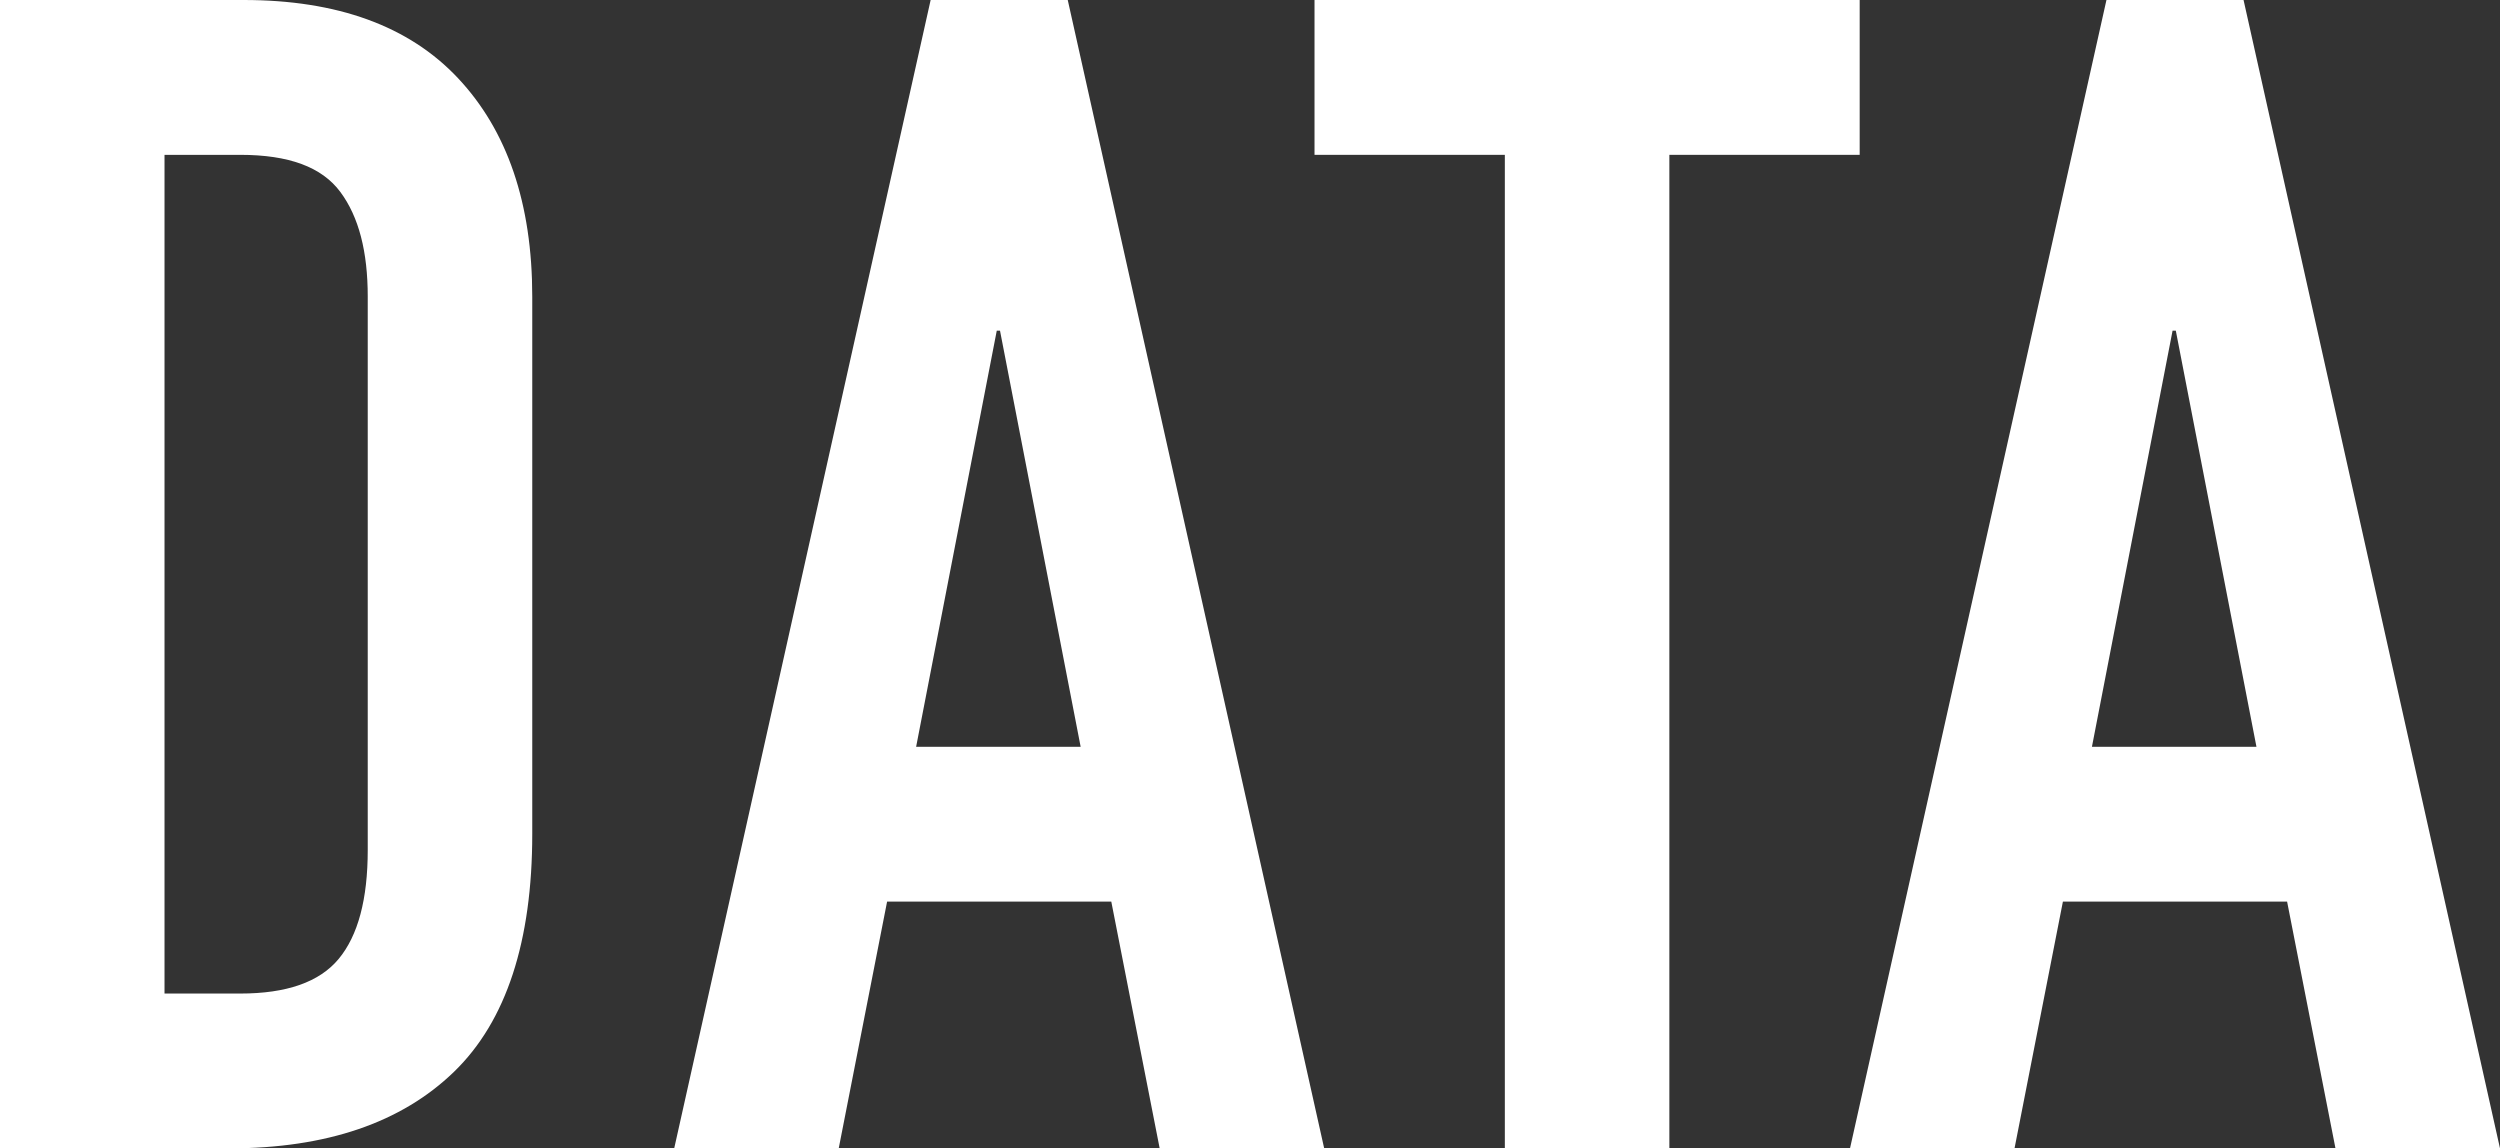
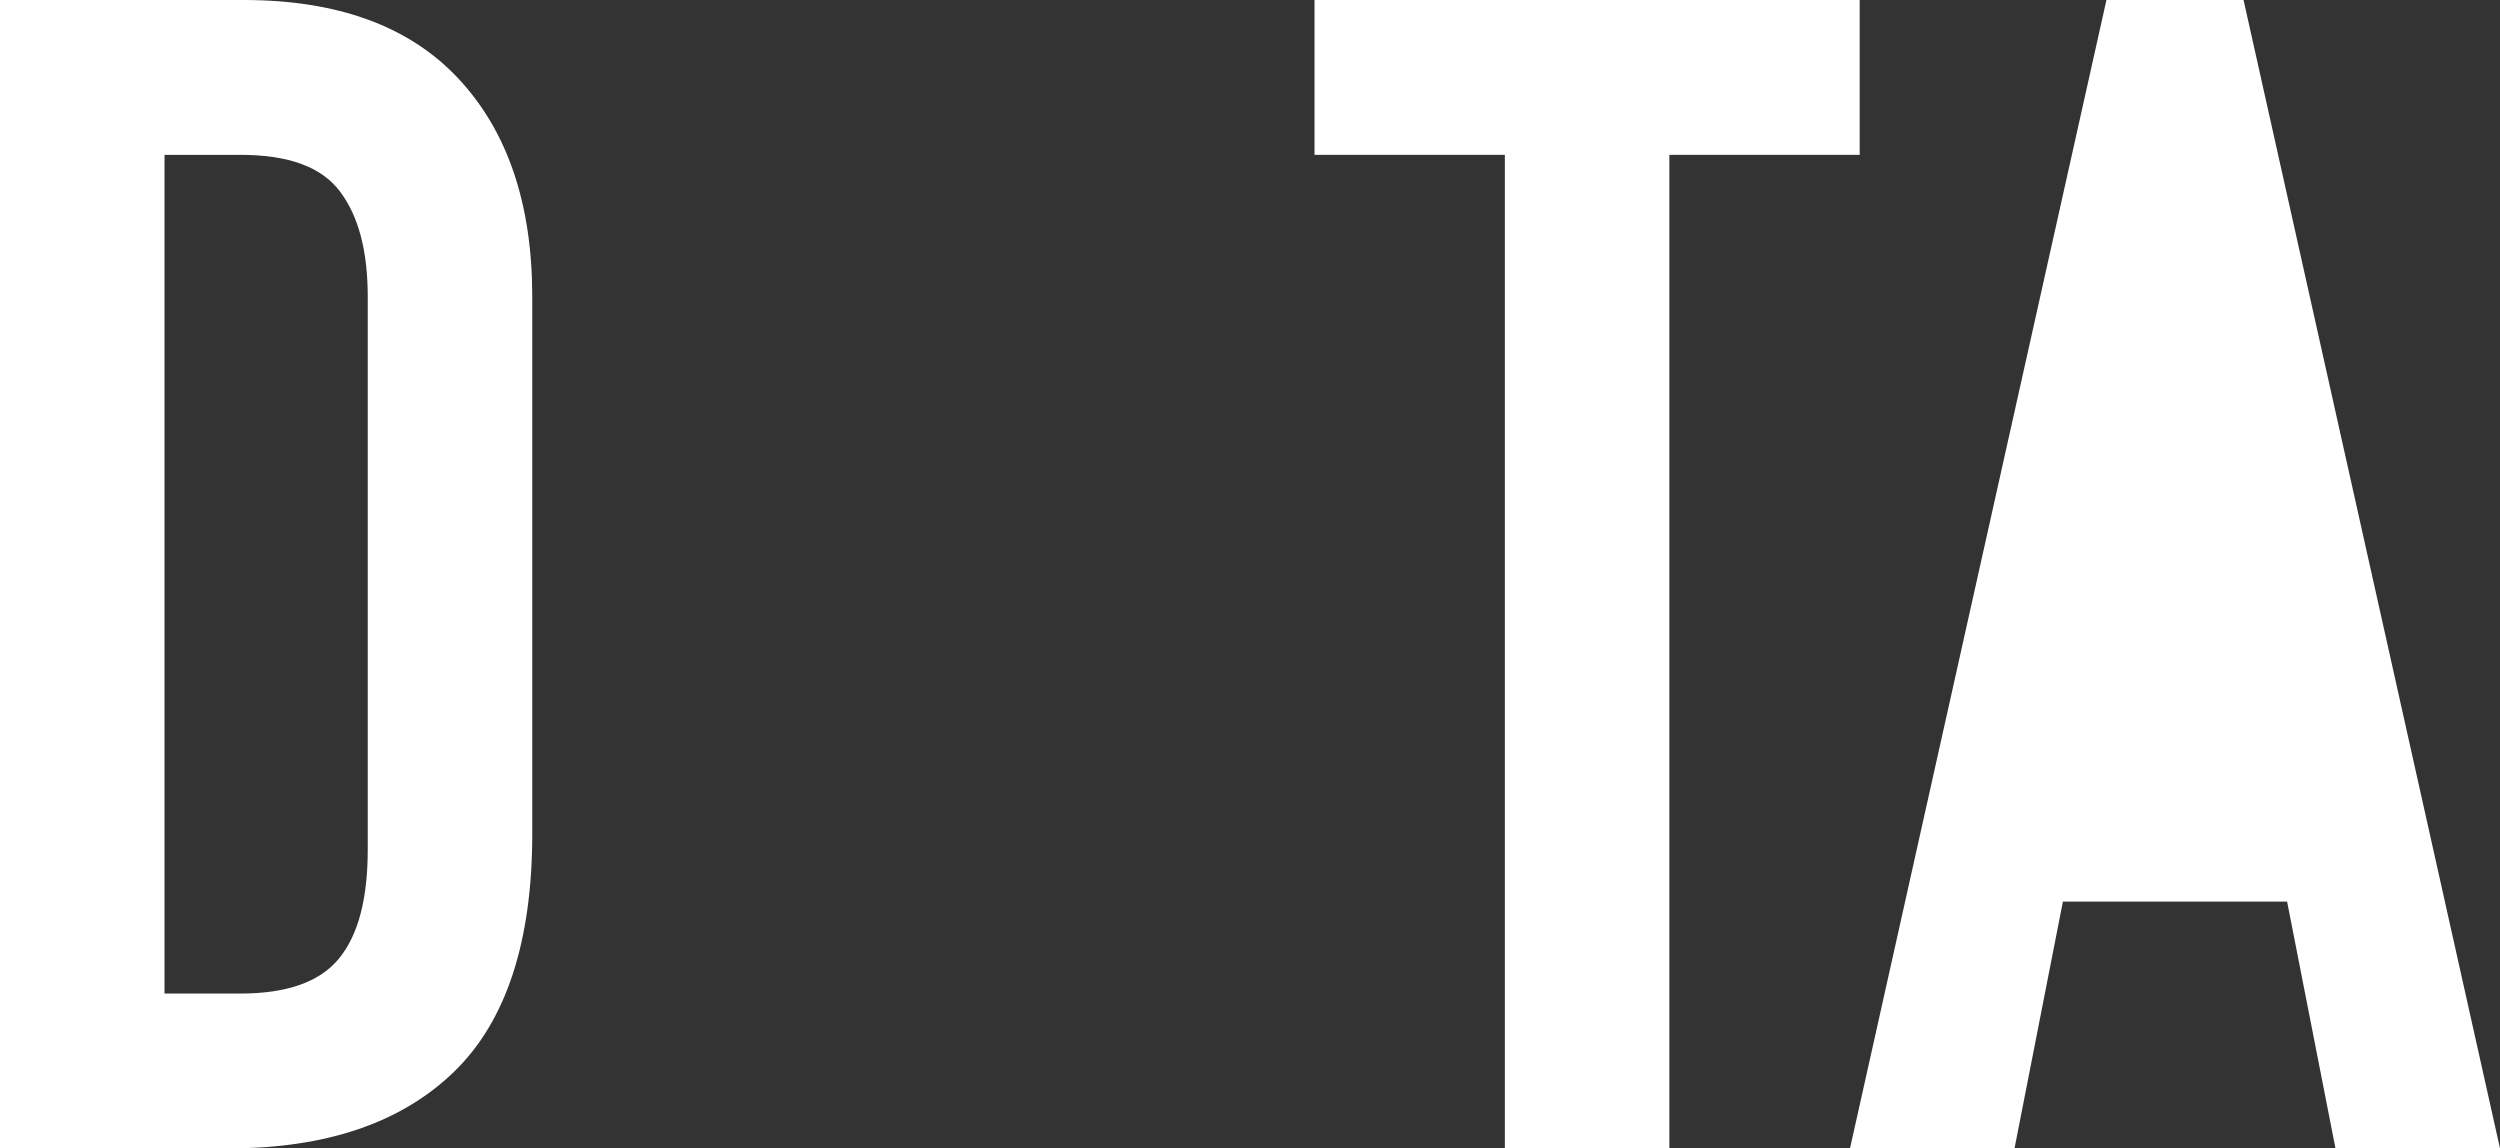
<svg xmlns="http://www.w3.org/2000/svg" version="1.1" baseProfile="tiny" x="0px" y="0px" viewBox="0 0 31 14.24" xml:space="preserve">
  <rect x="0" y="0" width="31" height="14.24" fill="#333333" stroke="none" />
  <g id="レイヤー_1">
</g>
  <g id="編集モード">
    <g>
      <g>
        <path fill="#FFFFFF" d="M0,0h3.02c1.16,0,2.05,0.32,2.66,0.97C6.29,1.62,6.6,2.52,6.6,3.68v6.66c0,1.33-0.32,2.32-0.97,2.95     c-0.65,0.63-1.58,0.95-2.79,0.95H0V0z M2.04,12.32h0.94c0.57,0,0.98-0.14,1.22-0.43c0.24-0.29,0.36-0.74,0.36-1.35V3.68     c0-0.56-0.11-0.99-0.34-1.3C3.99,2.07,3.58,1.92,2.98,1.92H2.04V12.32z" />
-         <path fill="#FFFFFF" d="M11.54,0h1.7l3.18,14.24h-2.04l-0.6-3.06H11l-0.6,3.06H8.36L11.54,0z M12.4,4.1h-0.04l-1,5.16h2.04     L12.4,4.1z" />
        <path fill="#FFFFFF" d="M18.66,1.92H16.3V0h6.76v1.92H20.7v12.32h-2.04V1.92z" />
-         <path fill="#FFFFFF" d="M26.12,0h1.7L31,14.24h-2.04l-0.6-3.06h-2.78l-0.6,3.06h-2.04L26.12,0z M26.98,4.1h-0.04l-1,5.16h2.04     L26.98,4.1z" />
+         <path fill="#FFFFFF" d="M26.12,0h1.7L31,14.24h-2.04l-0.6-3.06h-2.78l-0.6,3.06h-2.04L26.12,0z M26.98,4.1h-0.04h2.04     L26.98,4.1z" />
      </g>
    </g>
  </g>
</svg>